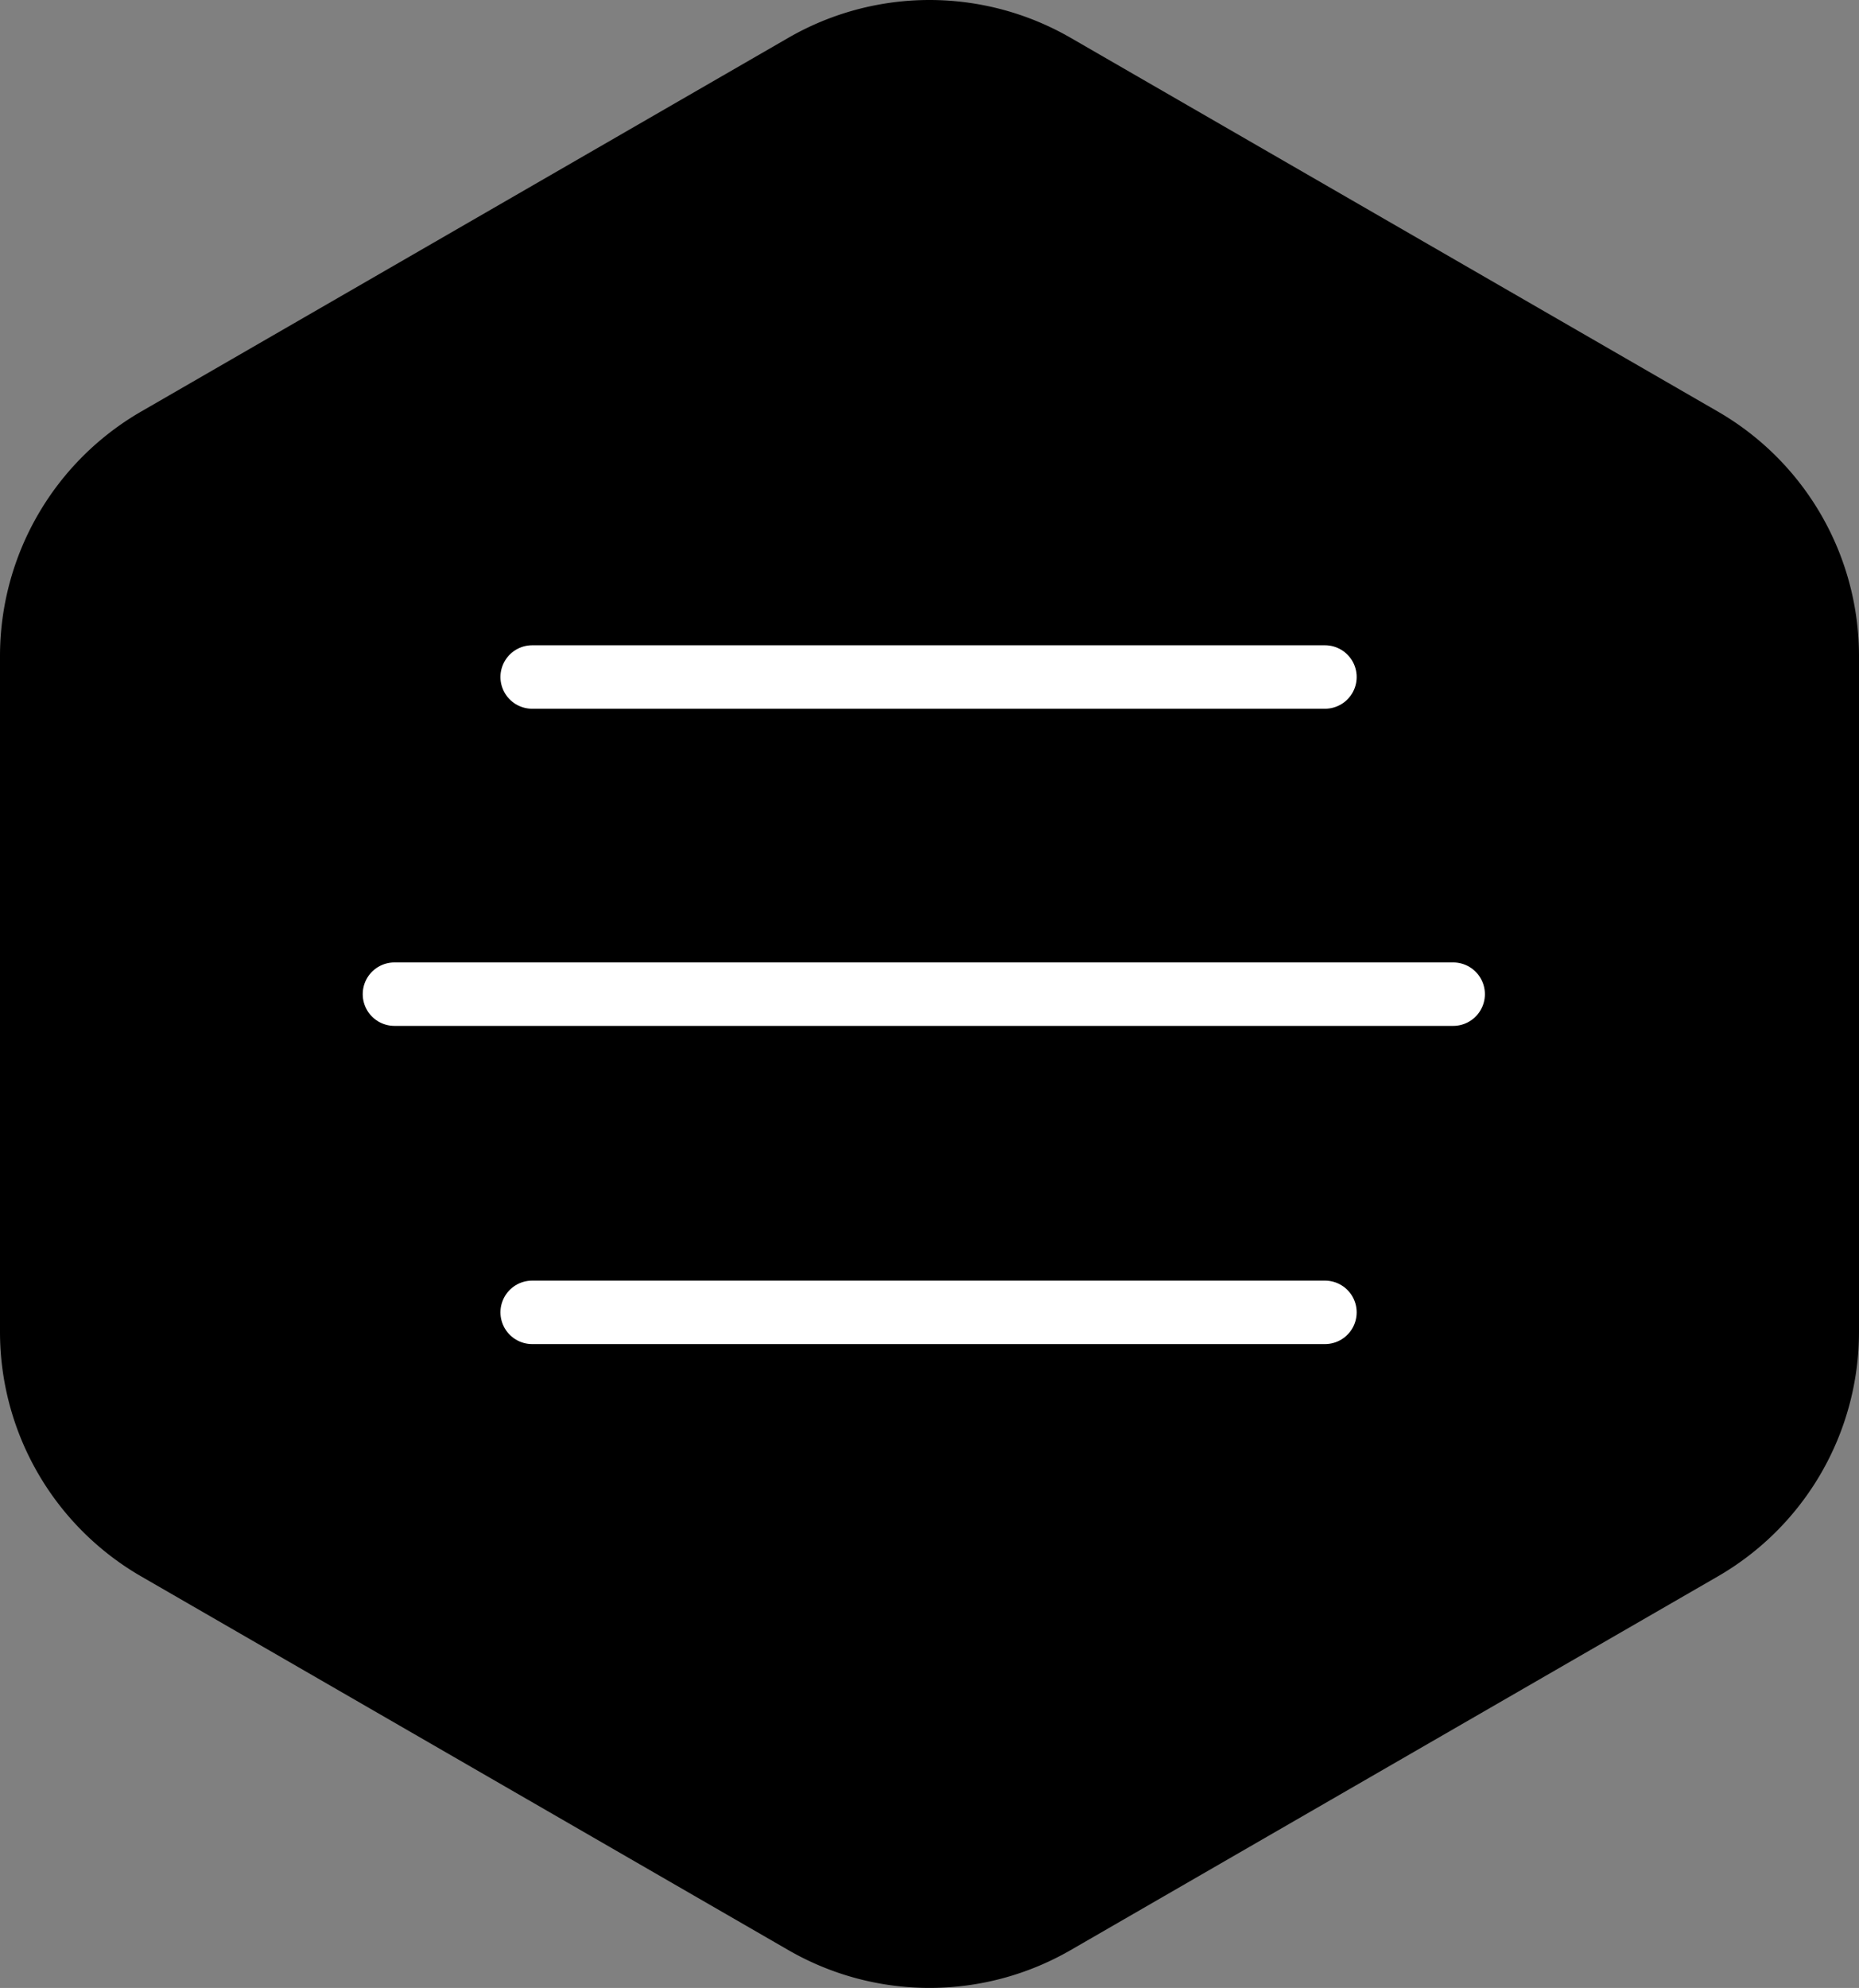
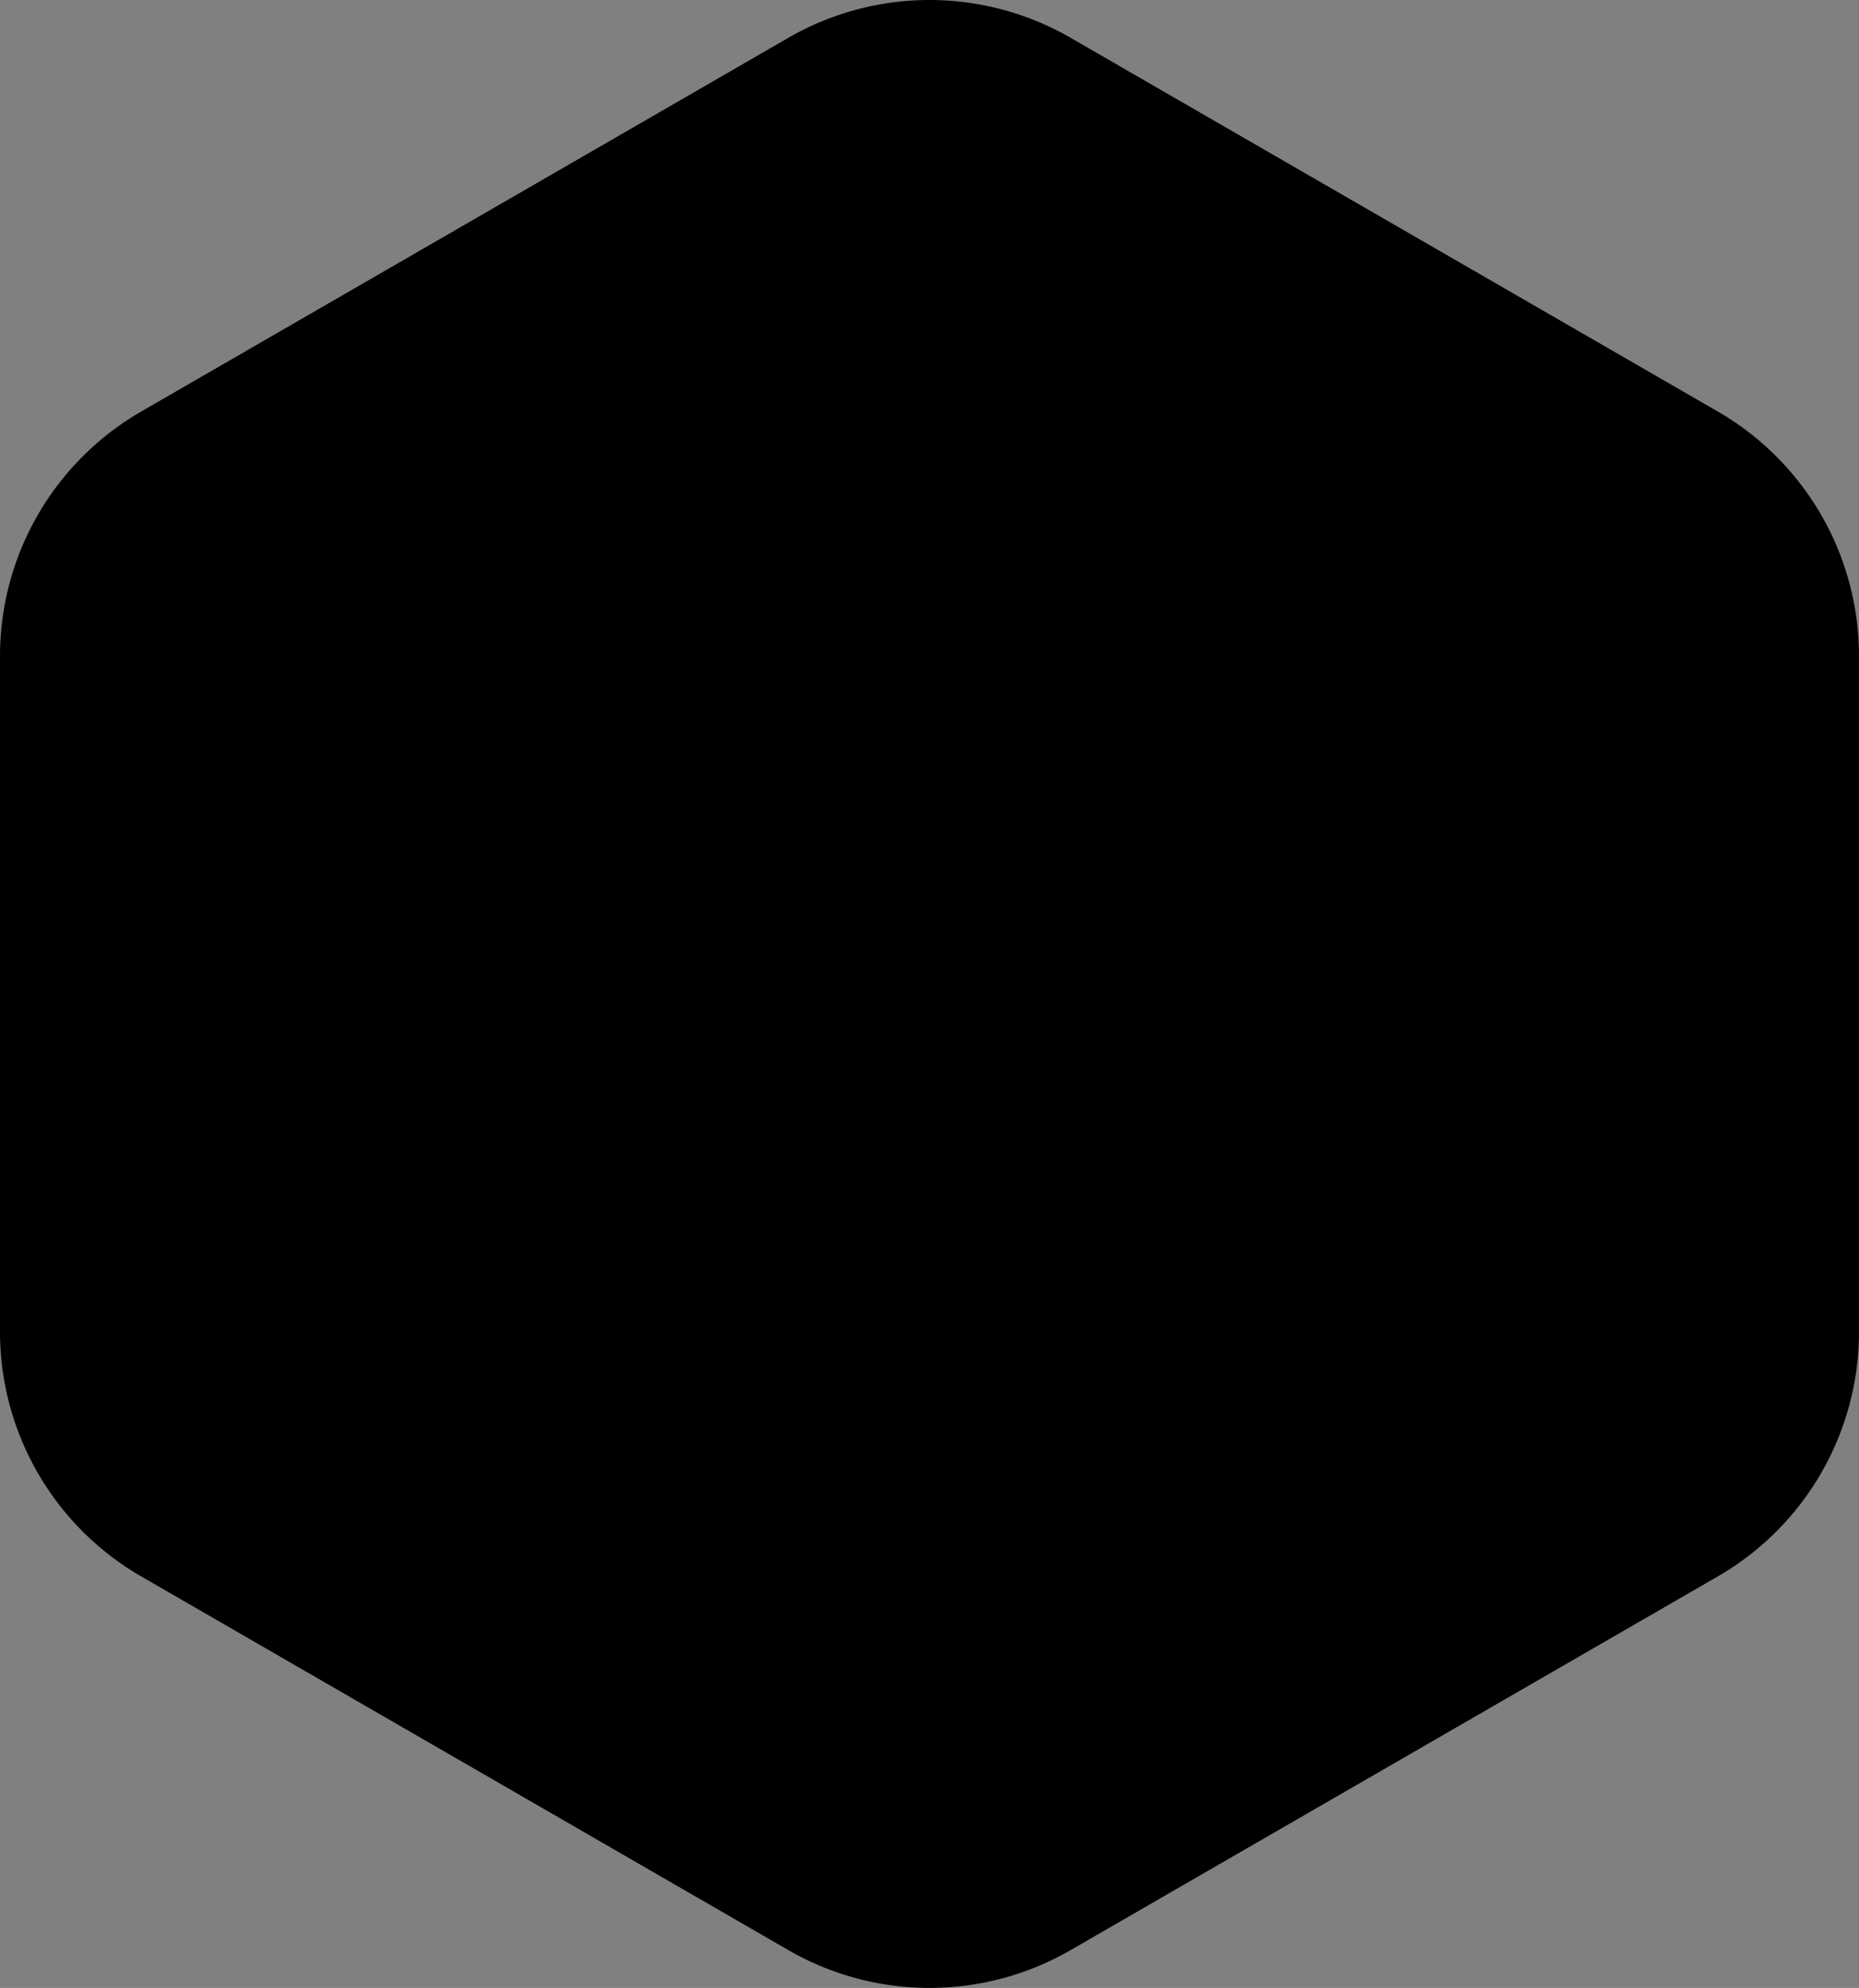
<svg xmlns="http://www.w3.org/2000/svg" width="117.181" height="125.286" viewBox="0 0 117.181 125.286">
  <rect x="0" y="0" width="117.181" height="125.286" fill="#808080" stroke="none" />
  <defs>
    <style>.a{fill:none;stroke:#fff;stroke-linecap:round;stroke-width:4px;}</style>
  </defs>
  <g transform="translate(-587.819 -33.054)">
    <path d="M117.181,83.936V41.351a17.8,17.8,0,0,0-8.9-15.415L67.49,2.385a17.8,17.8,0,0,0-17.8,0L8.9,25.936A17.8,17.8,0,0,0,0,41.351V83.936A17.8,17.8,0,0,0,8.9,99.35L49.691,122.9a17.8,17.8,0,0,0,17.8,0L108.281,99.35A17.8,17.8,0,0,0,117.181,83.936Z" transform="translate(587.819 33.054)" />
    <g transform="translate(-12)">
-       <line class="a" x2="66.736" transform="translate(624.683 95.709)" />
-       <line class="a" x2="49.971" transform="translate(633.365 75.721)" />
-       <line class="a" x2="49.971" transform="translate(633.365 115.762)" />
-     </g>
+       </g>
  </g>
</svg>